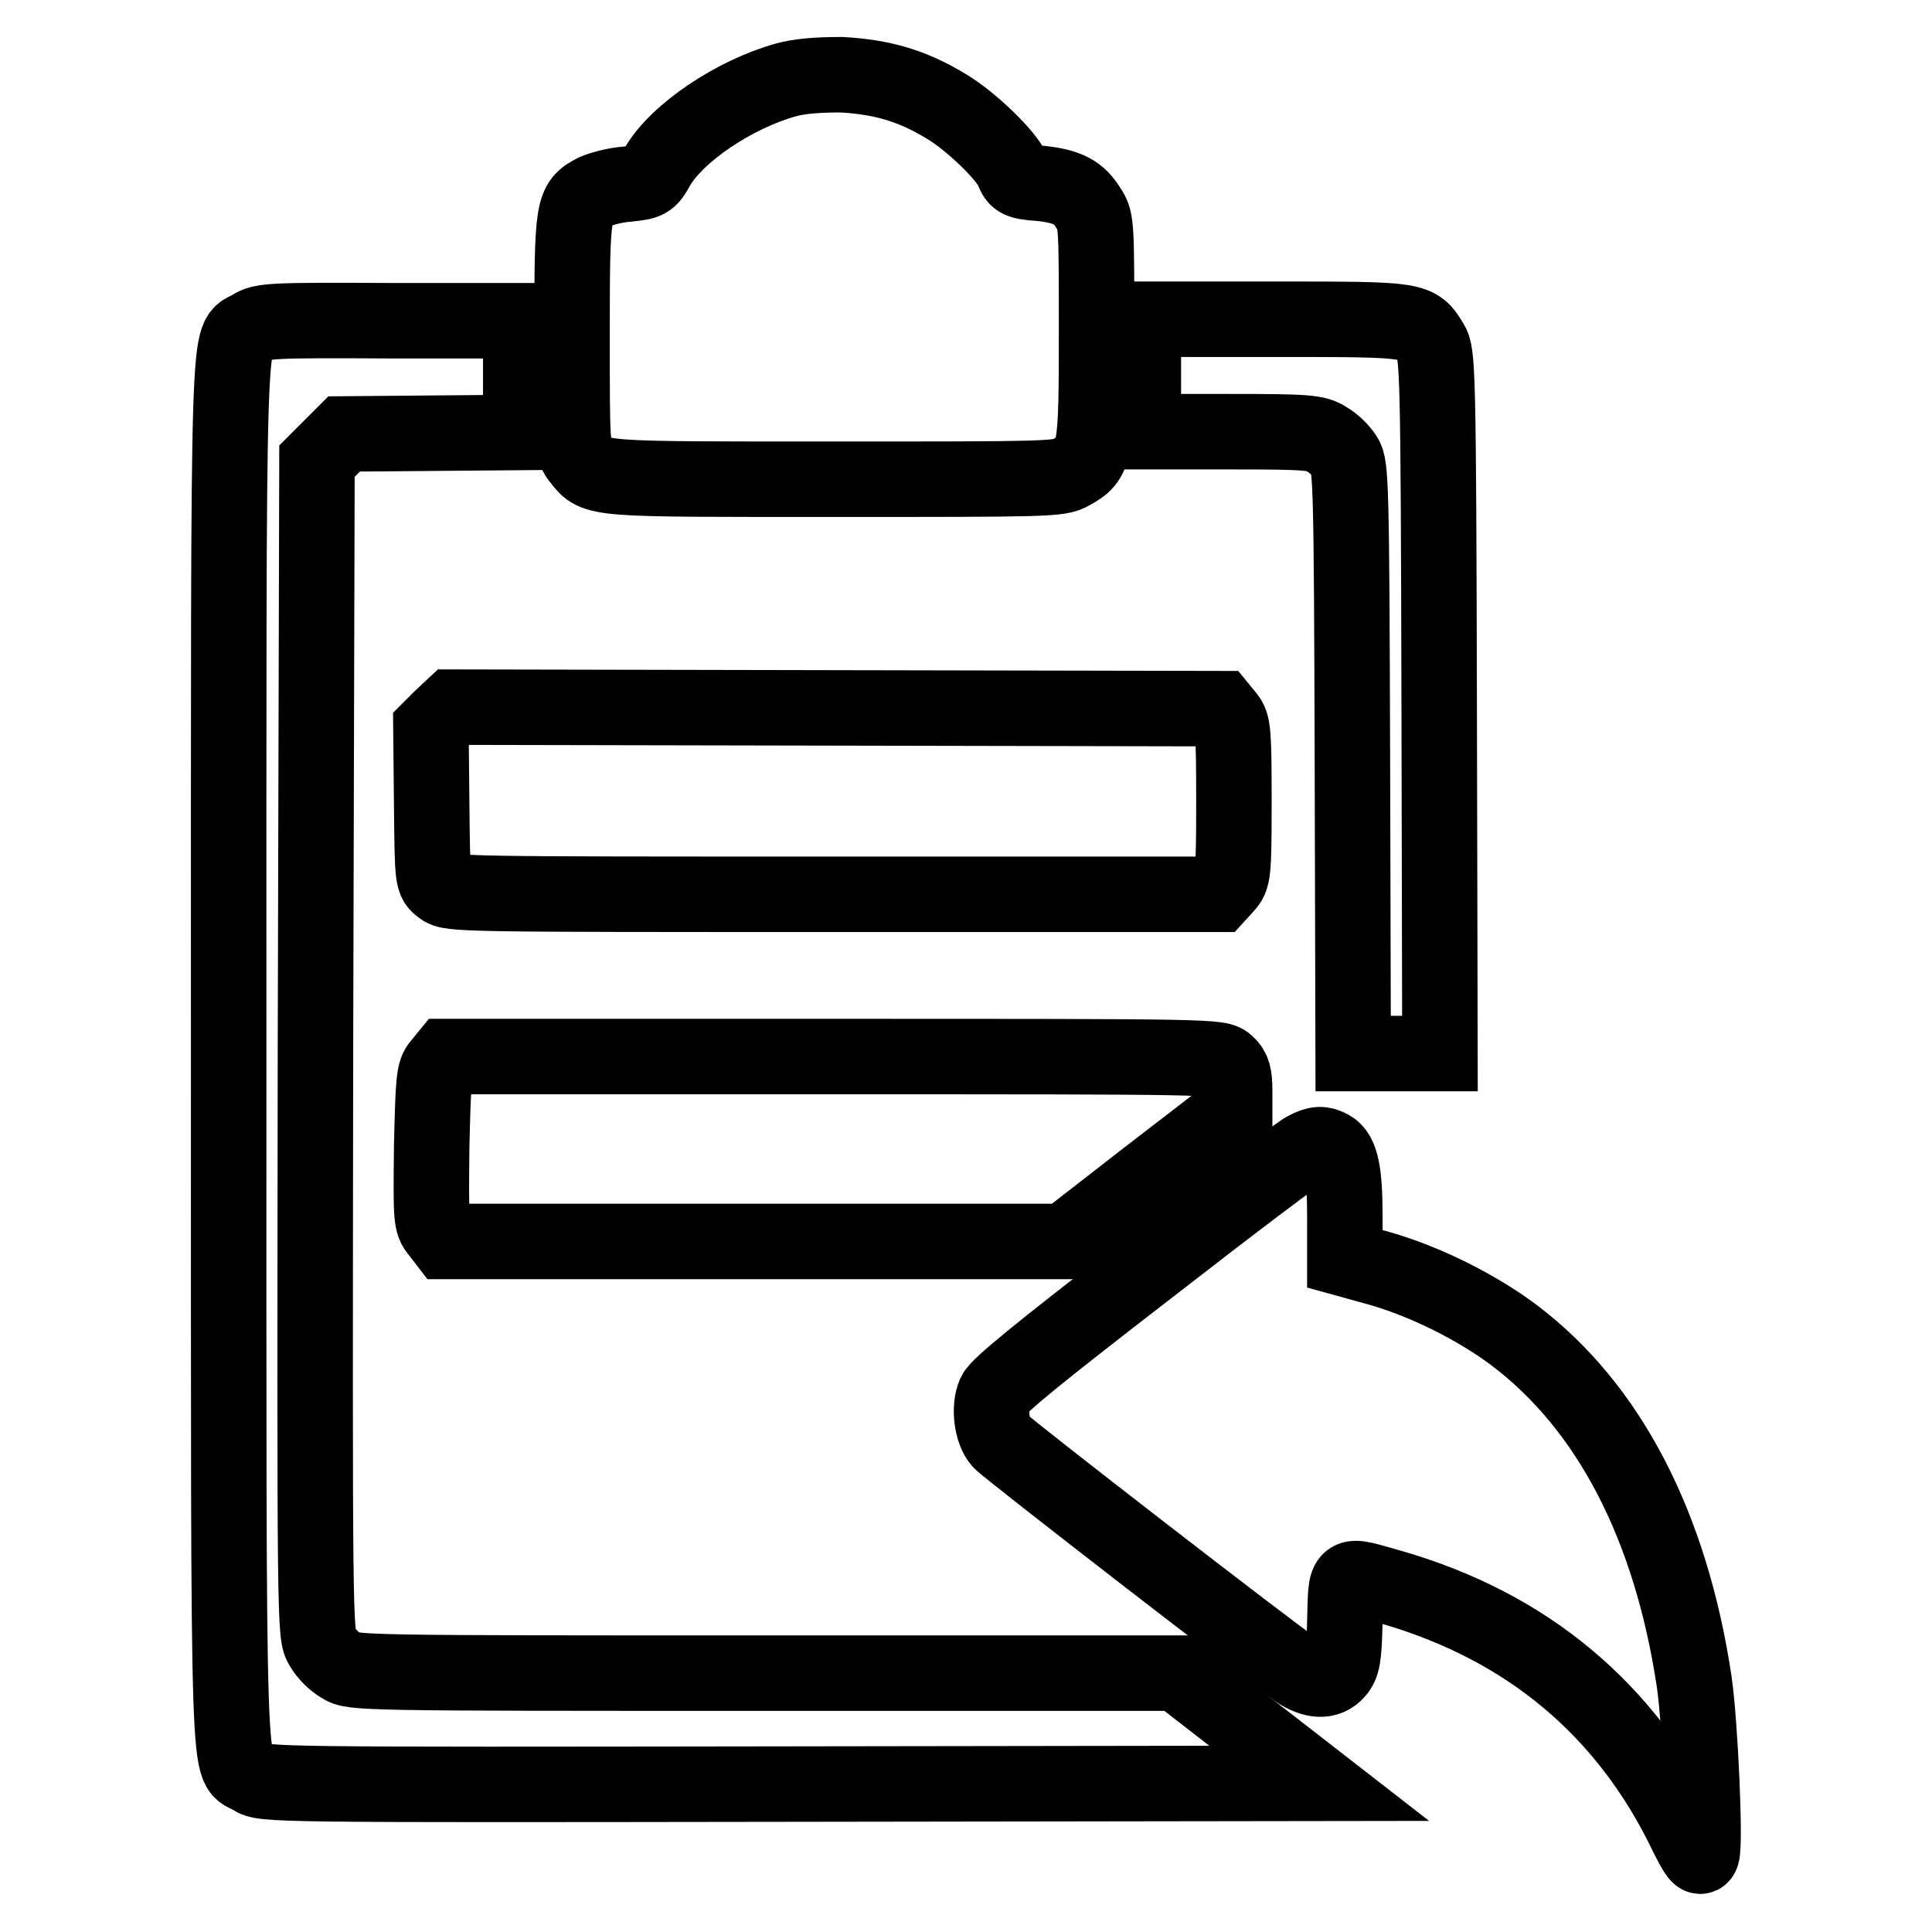
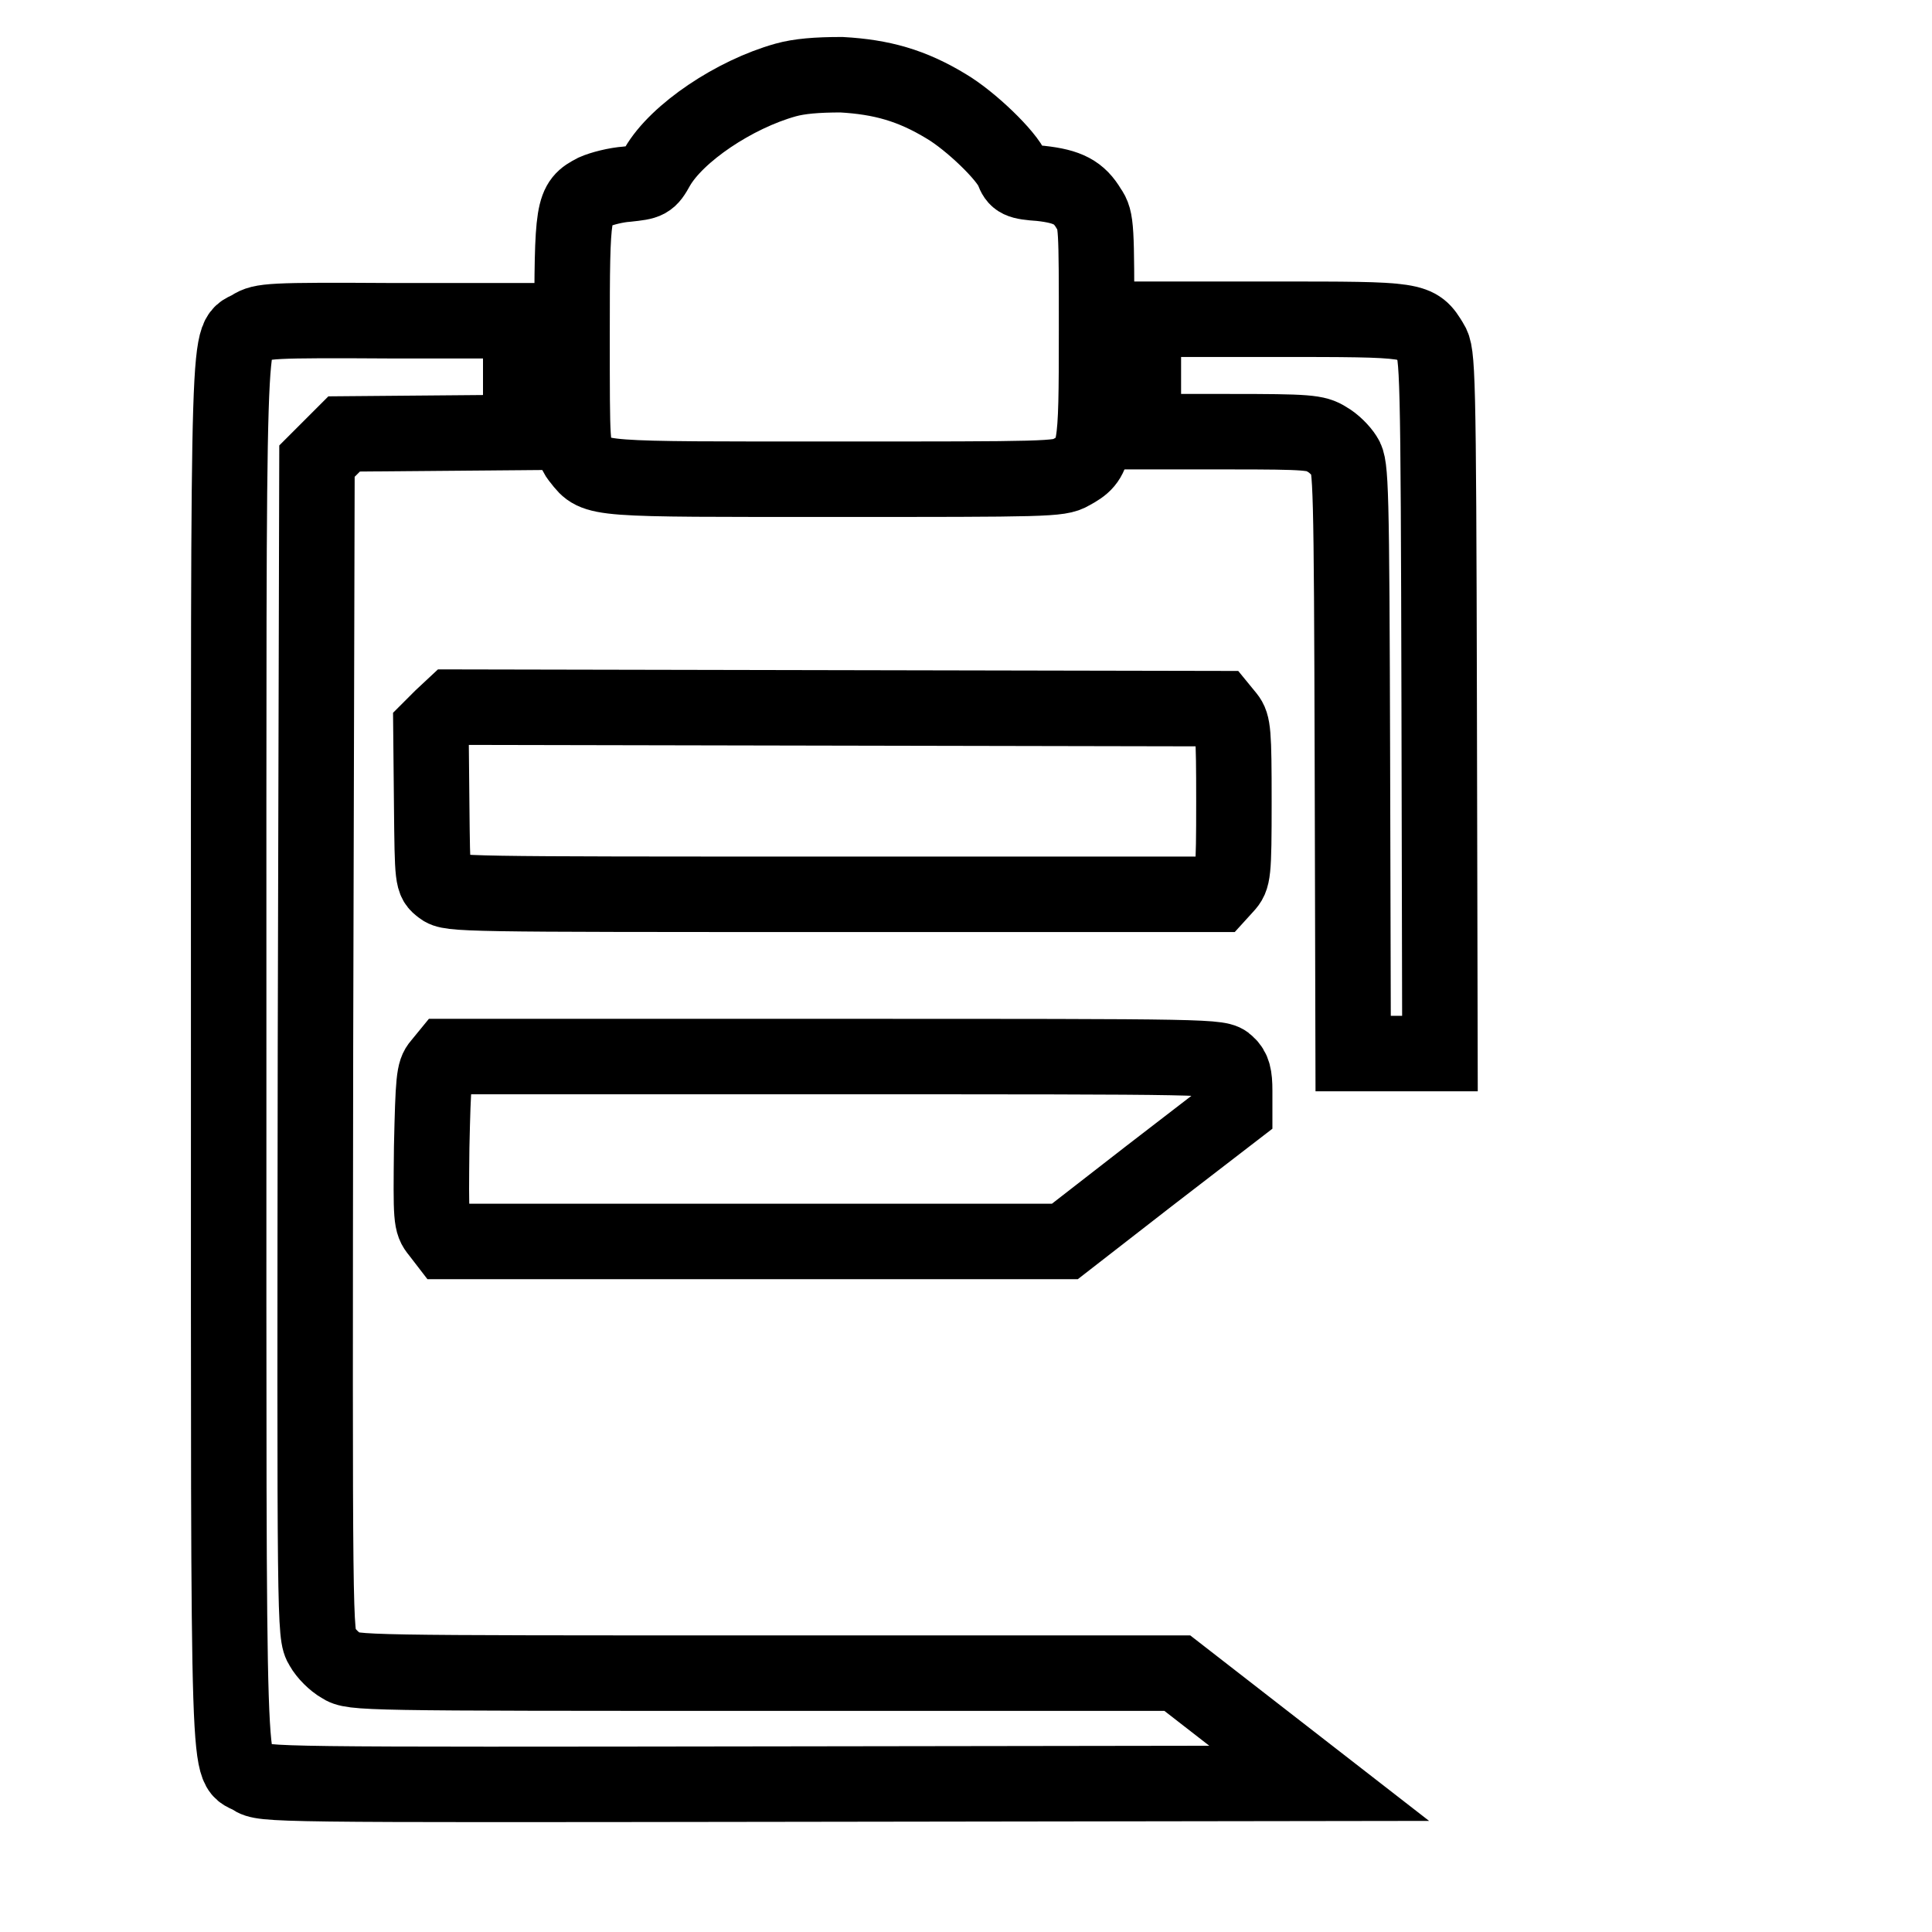
<svg xmlns="http://www.w3.org/2000/svg" version="1.1" x="0px" y="0px" viewBox="0 0 256 256" enable-background="new 0 0 256 256" xml:space="preserve">
  <g>
    <g>
      <g>
        <path stroke-width="10" fill-opacity="0" stroke="#000000" d="M104.1,10.6c-6.8,1.9-14.4,7-17,11.5c-1.1,2-1.3,2-4,2.3c-1.5,0.1-3.4,0.6-4.3,1c-2.9,1.5-3,2-3,18.9c0,14.9,0,15.3,1.1,16.6c2.1,2.7,1.7,2.6,33.8,2.6c27.8,0,29.7,0,31.2-0.9c3.3-1.8,3.4-2.4,3.4-18.8c0-13.7,0-14.7-1-16.1c-1.3-2.2-2.8-3-6.4-3.4c-2.9-0.2-3.2-0.4-3.7-1.7c-0.8-2-5.6-6.6-8.8-8.5c-4.6-2.8-8.6-3.9-13.9-4.2C108.2,9.9,105.9,10.1,104.1,10.6z" />
        <path stroke-width="10" fill-opacity="0" stroke="#000000" d="M33.3,43.4c-3.2,2-3-5-3,96.1c0,101.7-0.2,93.9,3.1,96c1.5,1,2.1,1,71.5,0.9l69.9-0.1l-9.4-7.3l-9.4-7.3h-54.6c-53.6,0-54.7,0-56.2-1c-0.9-0.5-2-1.6-2.5-2.5c-1-1.6-1-2.4-0.9-79.3L42,61.1l1.8-1.8l1.8-1.8l11.7-0.1l11.7-0.1v-7.4v-7.4H52C35.7,42.4,34.7,42.5,33.3,43.4z" />
        <path stroke-width="10" fill-opacity="0" stroke="#000000" d="M151.5,49.8v7.4h11.4c10.4,0,11.5,0.1,12.9,1c0.9,0.5,1.9,1.5,2.4,2.3c0.8,1.2,0.9,3.6,1,40.2l0.1,38.9h5.8h5.7l-0.1-46.4c-0.1-44.4-0.2-46.4-1.1-47.8c-1.9-3.1-1.8-3.1-20.8-3.1h-17.3L151.5,49.8L151.5,49.8z" />
        <path stroke-width="10" fill-opacity="0" stroke="#000000" d="M58.5,95.1l-1.4,1.4l0.1,10.1c0.1,10,0.1,10.1,1.3,11c1.1,0.9,2.6,0.9,52,0.9h50.9l1-1.1c1-1.1,1.1-1.5,1.1-11.2c0-9.2-0.1-10.2-0.9-11.2l-0.9-1.1l-50.9-0.1l-50.8-0.1L58.5,95.1z" />
        <path stroke-width="10" fill-opacity="0" stroke="#000000" d="M58.3,141.1c-0.8,0.9-0.9,2-1.1,10.9c-0.1,9.5-0.1,10,0.9,11.2l1,1.3h41h41l11.2-8.7l11.3-8.7v-2.6c0-1.9-0.2-2.8-1-3.5c-1-1-1.6-1-52.1-1H59.2L58.3,141.1z" />
-         <path stroke-width="10" fill-opacity="0" stroke="#000000" d="M173,152.3c-0.7,0.3-10.1,7.4-20.9,15.8c-14.5,11.2-19.8,15.5-20.3,16.6c-0.8,1.8-0.4,5,0.8,6.3c0.9,1,35.9,28.1,39.2,30.3c2.2,1.5,4.1,1.6,5.3,0.2c0.8-0.9,1-1.9,1.1-6.7c0.2-6.7-0.3-6.3,6.1-4.5c18.1,5.2,31.3,16.3,39.2,32.8c1.3,2.6,1.8,3.3,2,2.6c0.5-1.3-0.2-17.2-1-22.8c-3.1-20.7-11.3-36.5-23.9-46c-4.8-3.6-11.5-7-17.7-8.8l-4.7-1.3v-5.6c0-5.9-0.5-8.3-1.9-9.1C175.2,151.5,174.5,151.5,173,152.3z" />
      </g>
    </g>
  </g>
</svg>